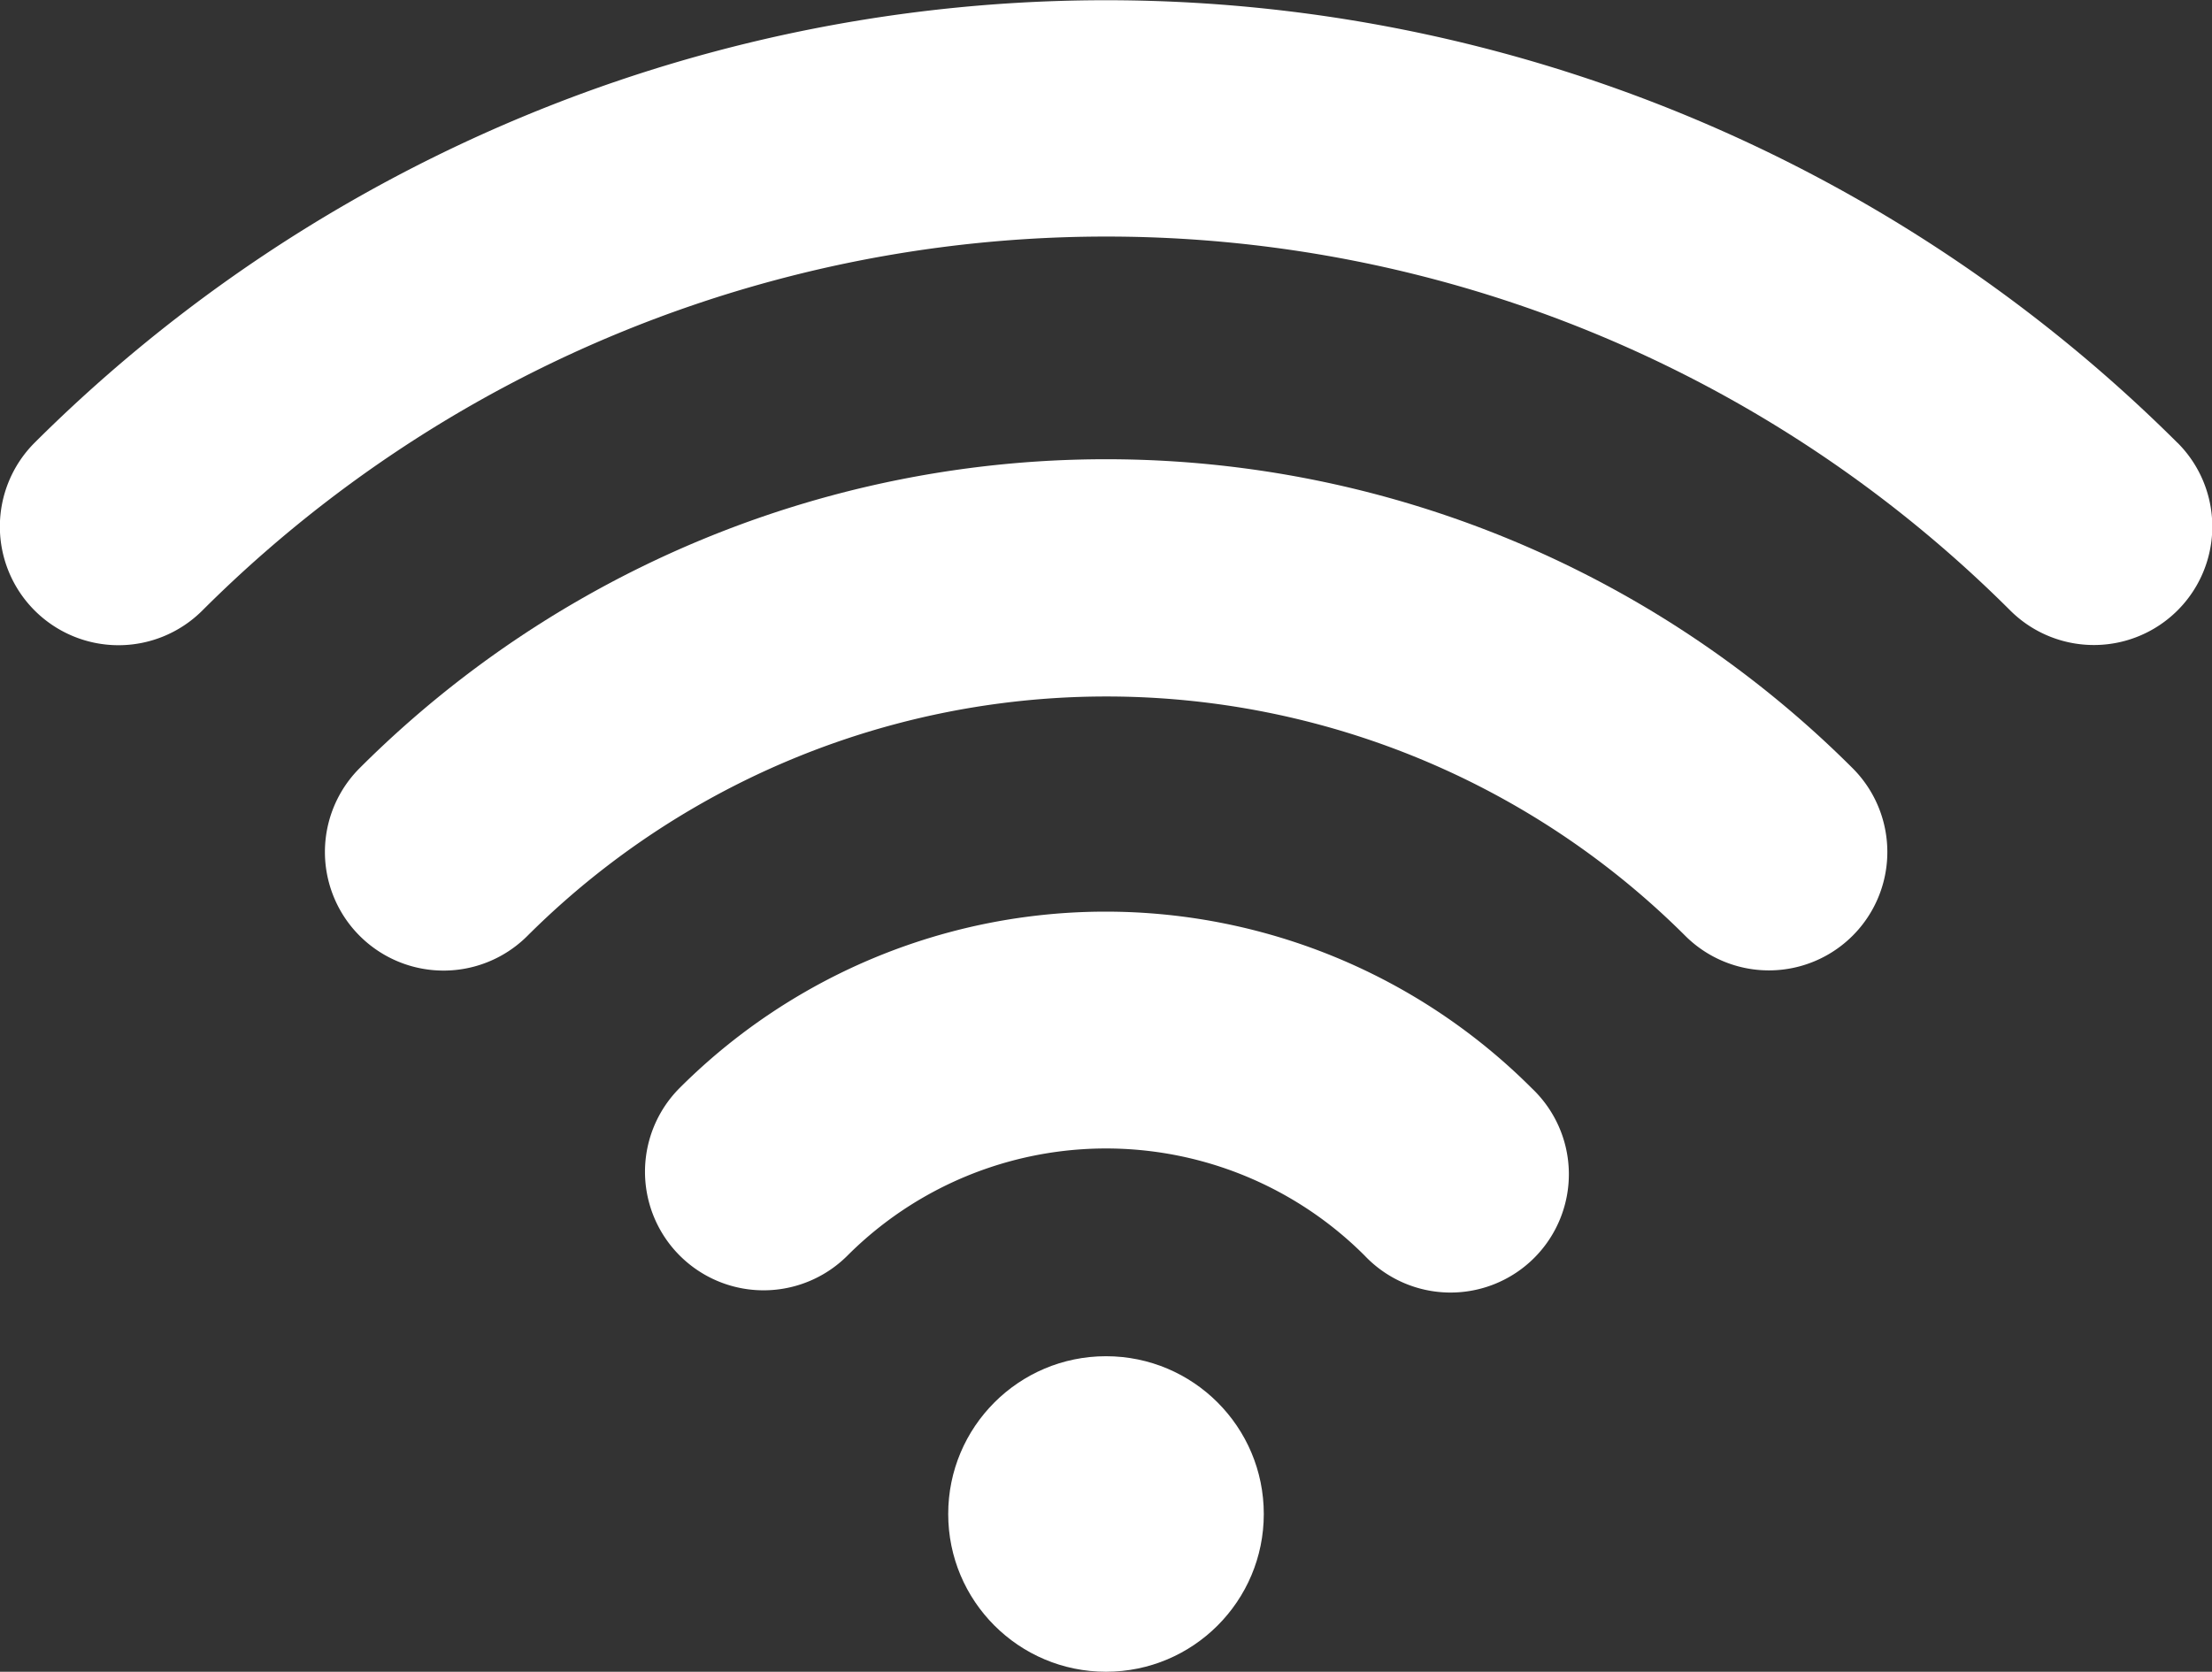
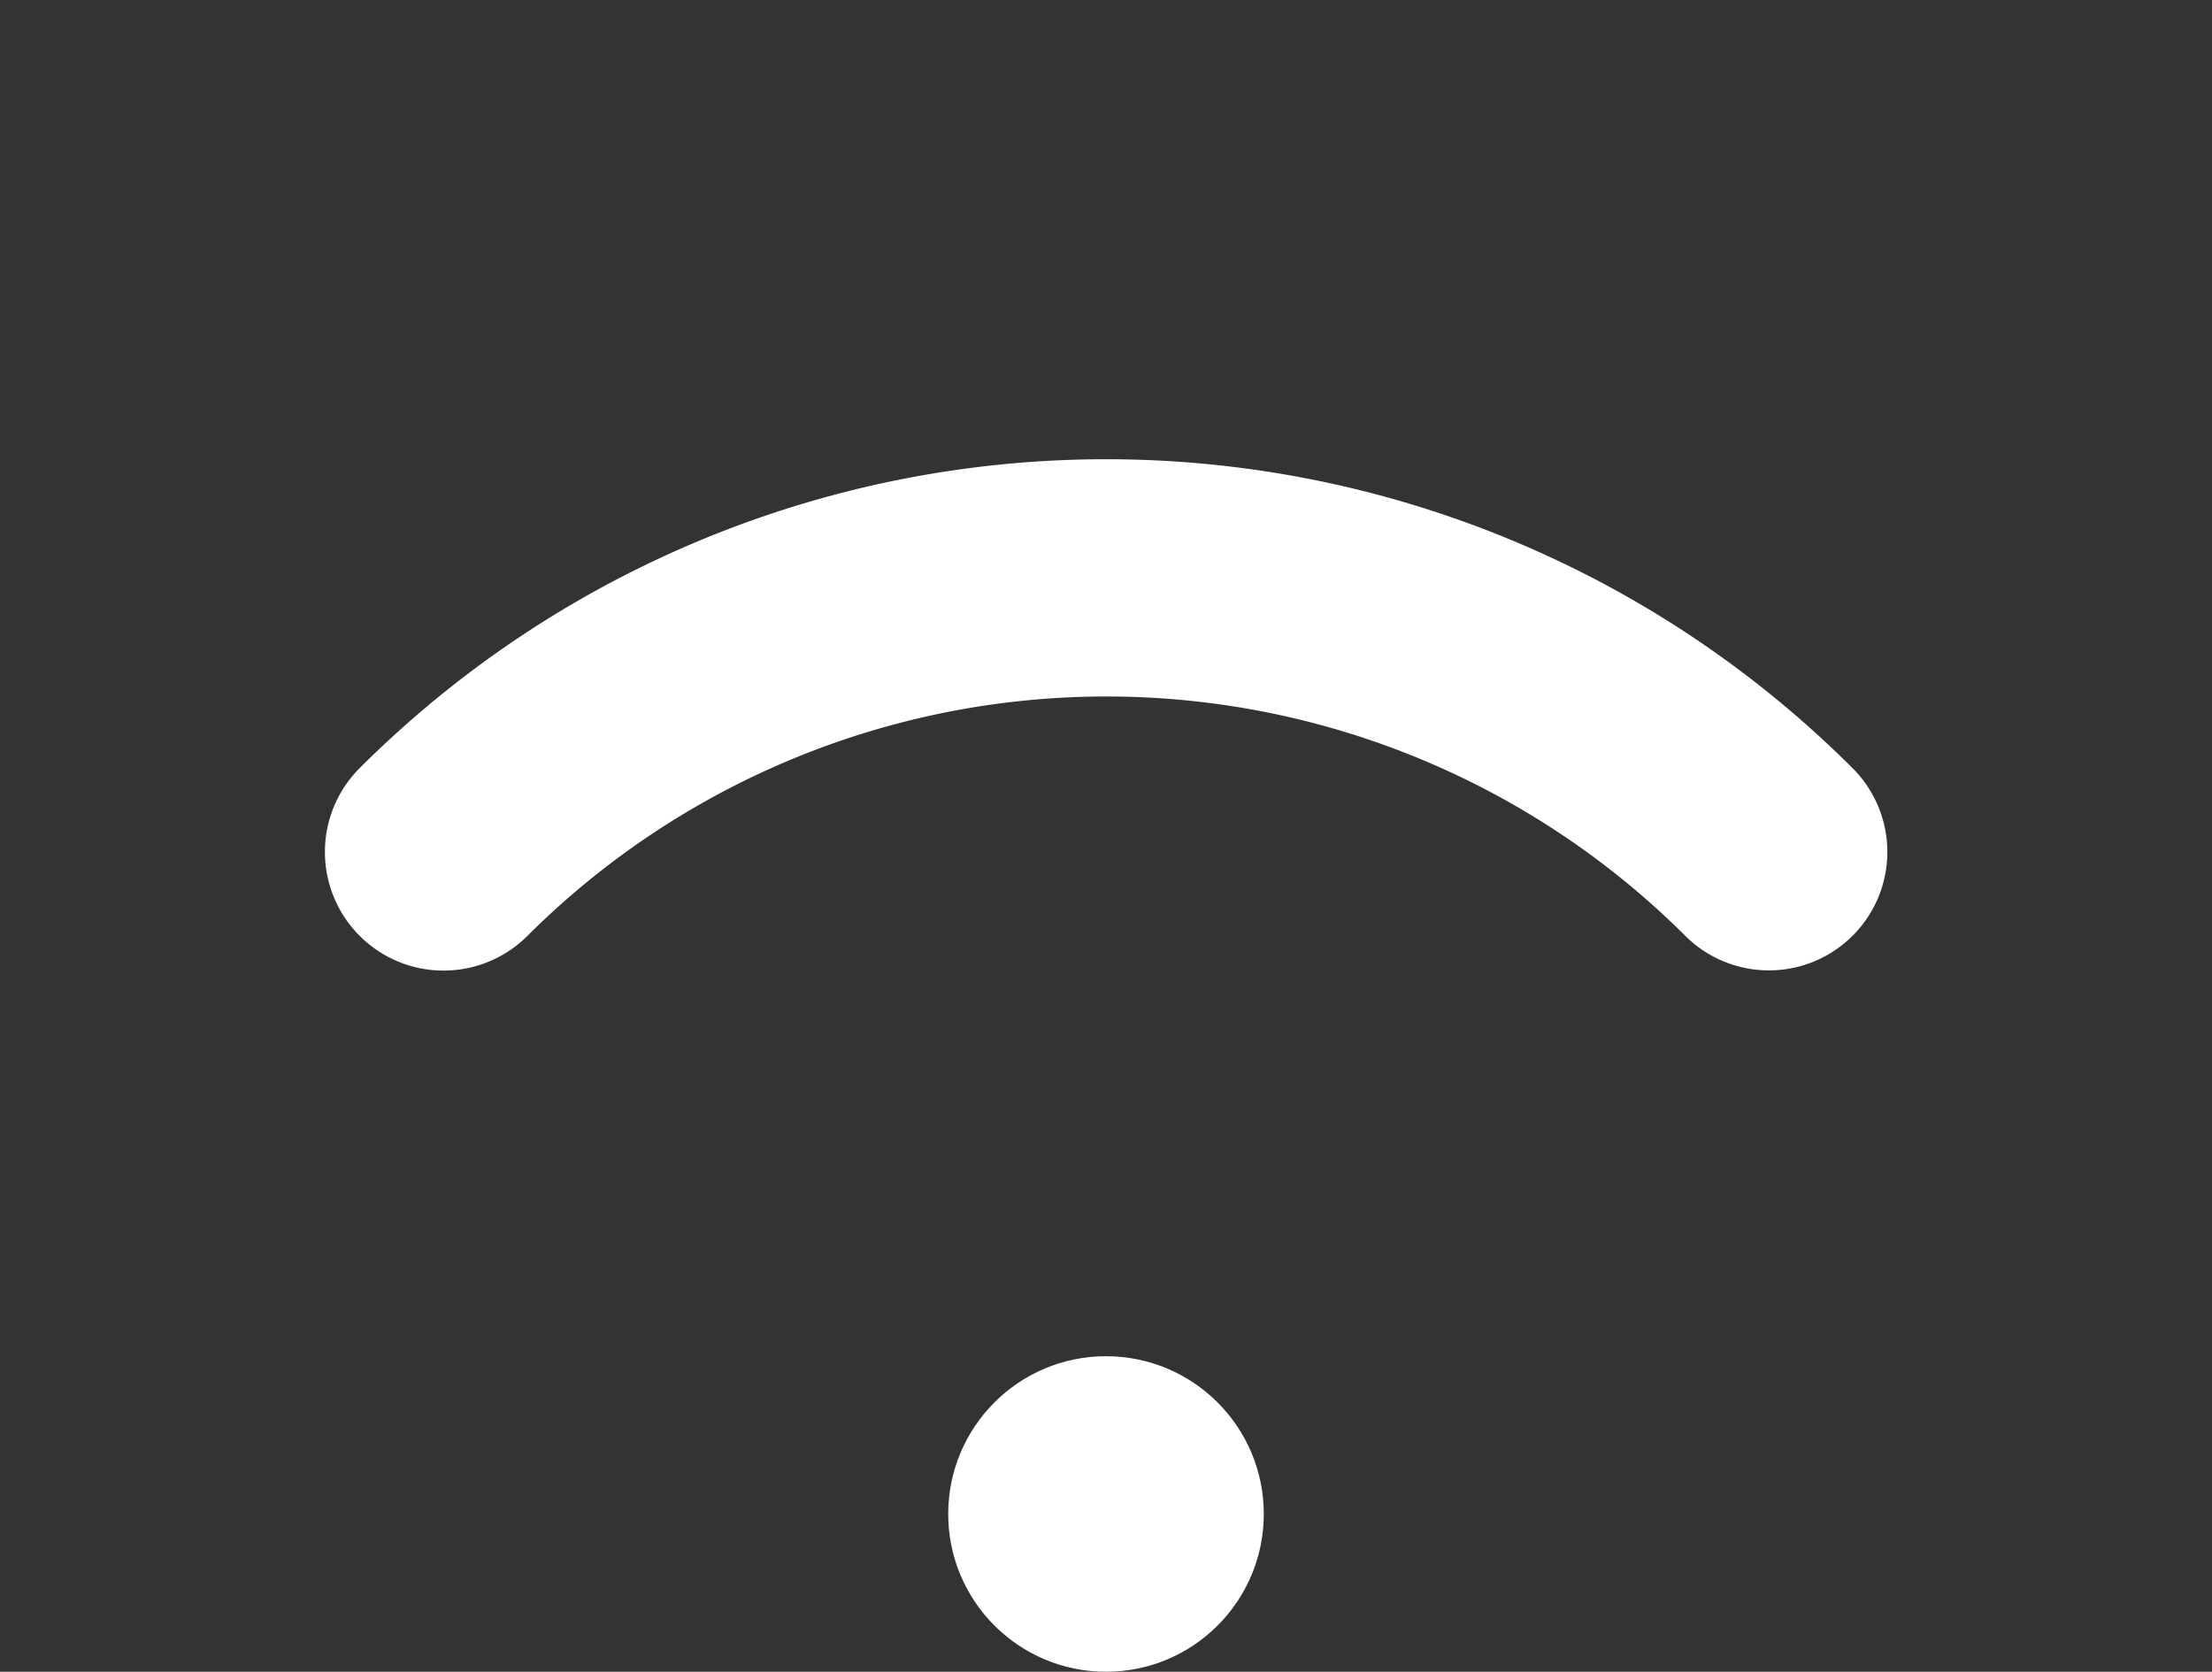
<svg xmlns="http://www.w3.org/2000/svg" width="24.042" height="18.173" viewBox="0 0 24.042 18.173">
  <rect x="0" y="0" width="24.042" height="18.173" fill="#333333" stroke="none" />
  <g id="wifi" transform="translate(0 -59.725)">
    <g id="Group_388" data-name="Group 388" transform="translate(0 59.725)">
      <path id="Path_342" data-name="Path 342" d="M72.276,164.707A1.289,1.289,0,0,0,74.1,166.53a8.909,8.909,0,0,1,12.584,0,1.287,1.287,0,0,0,1.818-1.823A11.48,11.48,0,0,0,72.276,164.707Z" transform="translate(-68.367 -156.357)" fill="#fff" />
-       <path id="Path_343" data-name="Path 343" d="M143.076,263.4a1.289,1.289,0,0,0,1.823,1.823,3.974,3.974,0,0,1,5.621,0,1.286,1.286,0,1,0,1.818-1.818A6.549,6.549,0,0,0,143.076,263.4Z" transform="translate(-135.688 -251.574)" fill="#fff" />
      <circle id="Ellipse_62" data-name="Ellipse 62" cx="1.715" cy="1.715" r="1.715" transform="translate(10.306 14.743)" fill="#fff" />
-       <path id="Path_344" data-name="Path 344" d="M23.666,64.538a16.5,16.5,0,0,0-23.29,0A1.289,1.289,0,0,0,2.2,66.361a13.906,13.906,0,0,1,19.649,0,1.287,1.287,0,0,0,1.818-1.823Z" transform="translate(0 -59.725)" fill="#fff" />
    </g>
  </g>
</svg>